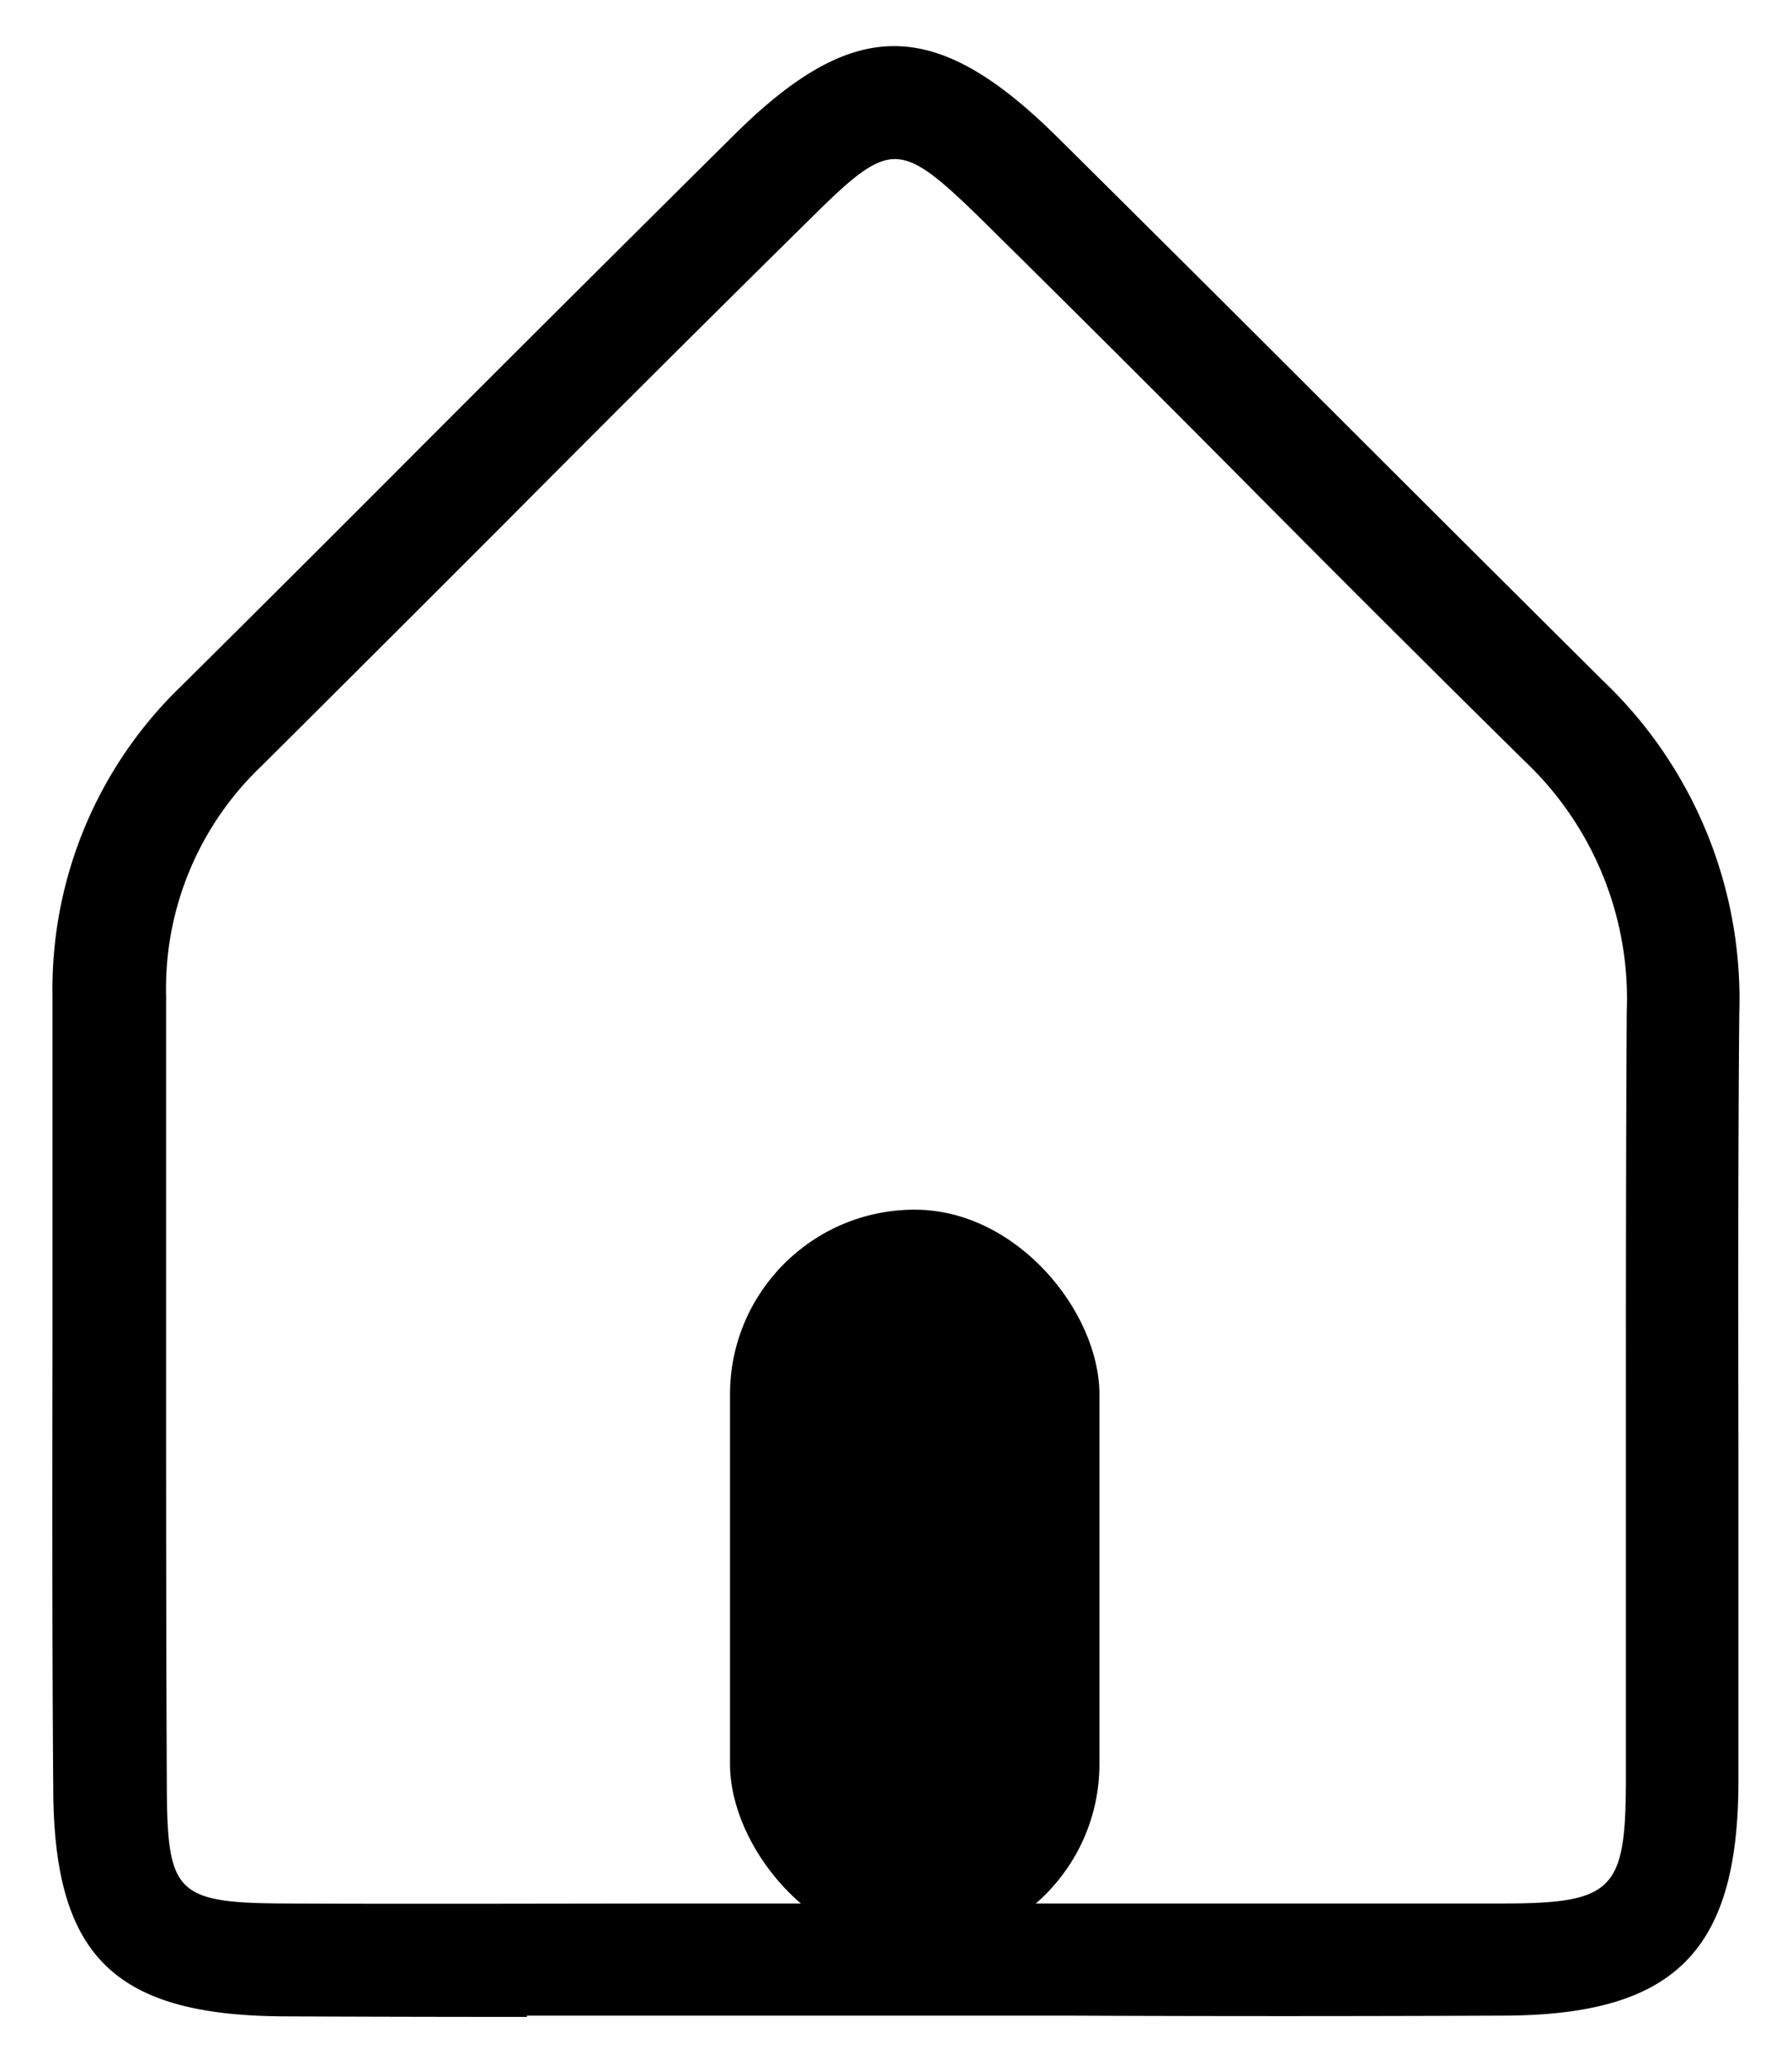
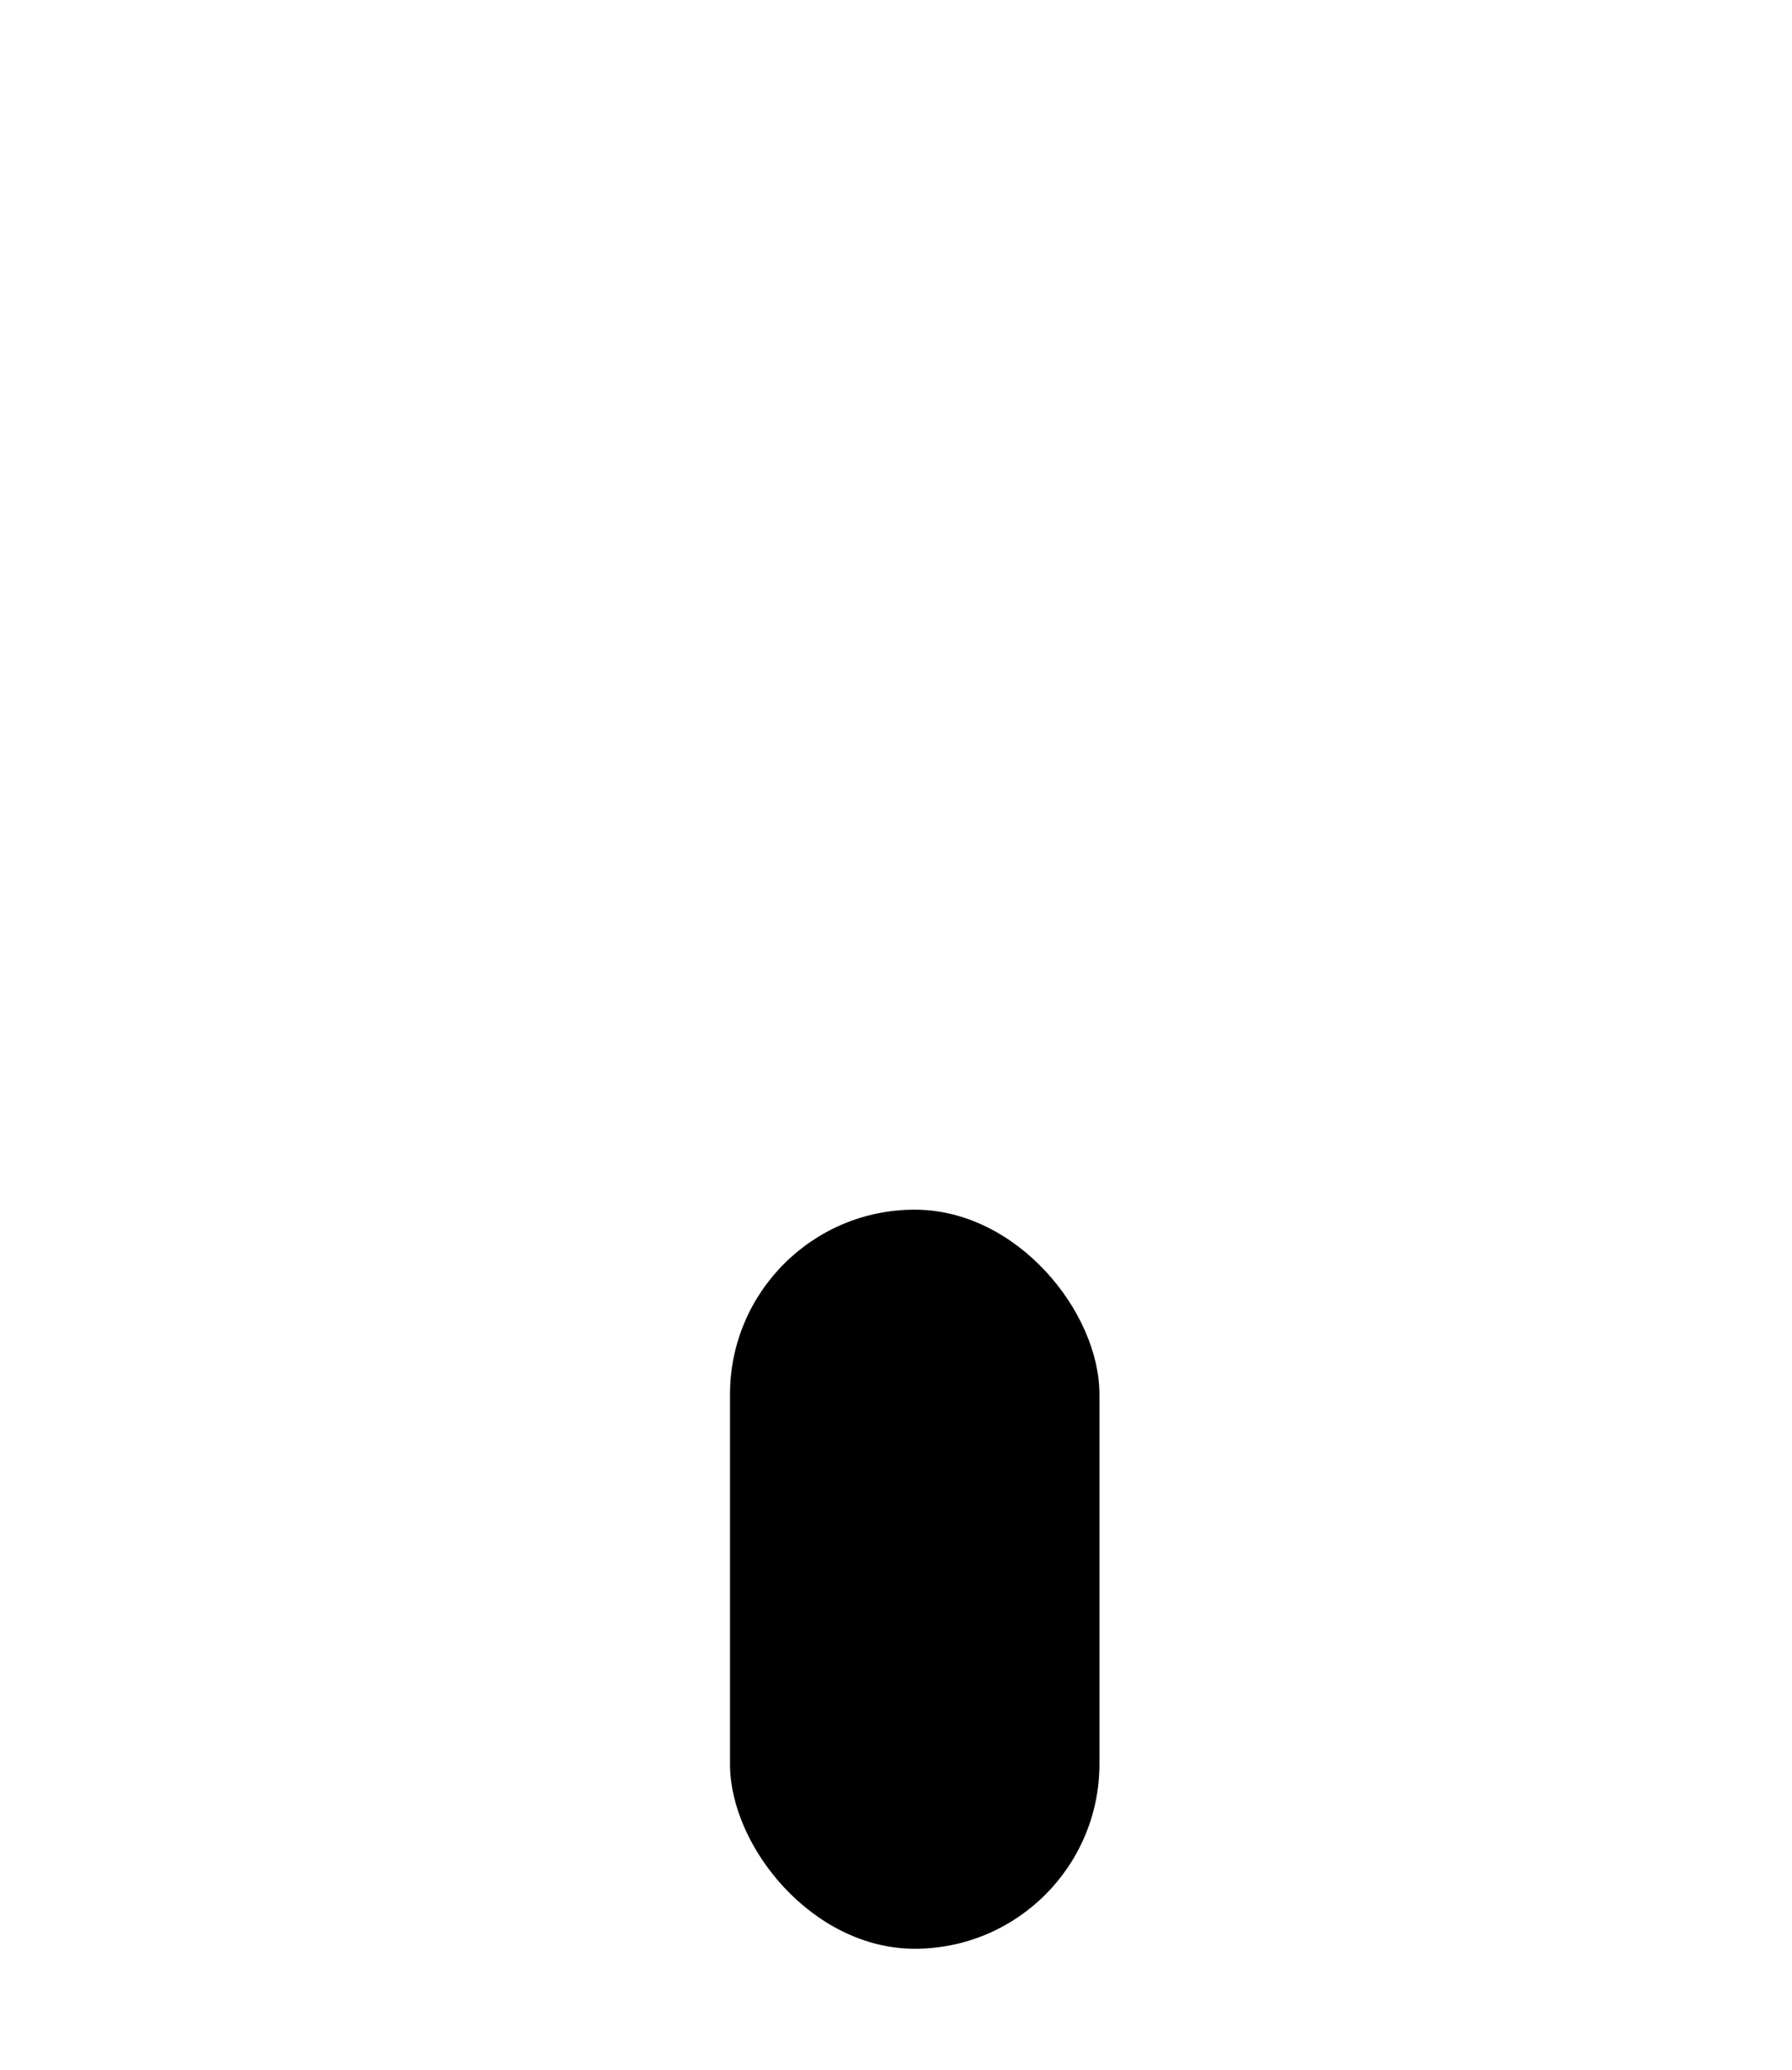
<svg xmlns="http://www.w3.org/2000/svg" width="16.992" height="19.62" viewBox="0 0 16.992 19.62">
  <g id="Groupe_6235" data-name="Groupe 6235" transform="translate(-14.5 -1.168)">
-     <path id="Tracé_14461" data-name="Tracé 14461" d="M210.489,509.934q-1.148,0-2.3-.005c-1.606-.008-2.179-.566-2.191-2.131-.011-1.452-.009-2.9-.007-4.355,0-1.061,0-2.121,0-3.182a3.985,3.985,0,0,1,1.218-2.94q1.166-1.156,2.325-2.319,1.463-1.464,2.933-2.921c1.131-1.115,1.9-1.106,3.052.034q1.3,1.289,2.6,2.588t2.579,2.57a4.165,4.165,0,0,1,1.287,3.149c-.012,1.4-.01,2.8-.008,4.2,0,1.034,0,2.068,0,3.1-.007,1.6-.615,2.2-2.246,2.2q-2.068.009-4.135,0h-5.105Zm3.49-17.611c-.2,0-.406.174-.756.52q-1.471,1.45-2.927,2.915-1.162,1.163-2.328,2.323a2.91,2.91,0,0,0-.9,2.176c0,1.062,0,2.125,0,3.187,0,1.449,0,2.9.007,4.346.007.974.1,1.064,1.125,1.069,1.332.006,2.665,0,4,0h3.4q2.065,0,4.13,0c1.054,0,1.175-.121,1.18-1.138,0-1.032,0-2.064,0-3.1,0-1.4,0-2.809.008-4.214a3.1,3.1,0,0,0-.969-2.378q-1.3-1.282-2.583-2.575t-2.592-2.584C214.4,492.506,214.186,492.323,213.978,492.323Z" transform="translate(-190.993 -489.647)" stroke-width="1" />
    <rect id="Rectangle_2286" data-name="Rectangle 2286" width="3.503" height="7.006" rx="1.751" transform="translate(21.422 12.635)" />
  </g>
</svg>